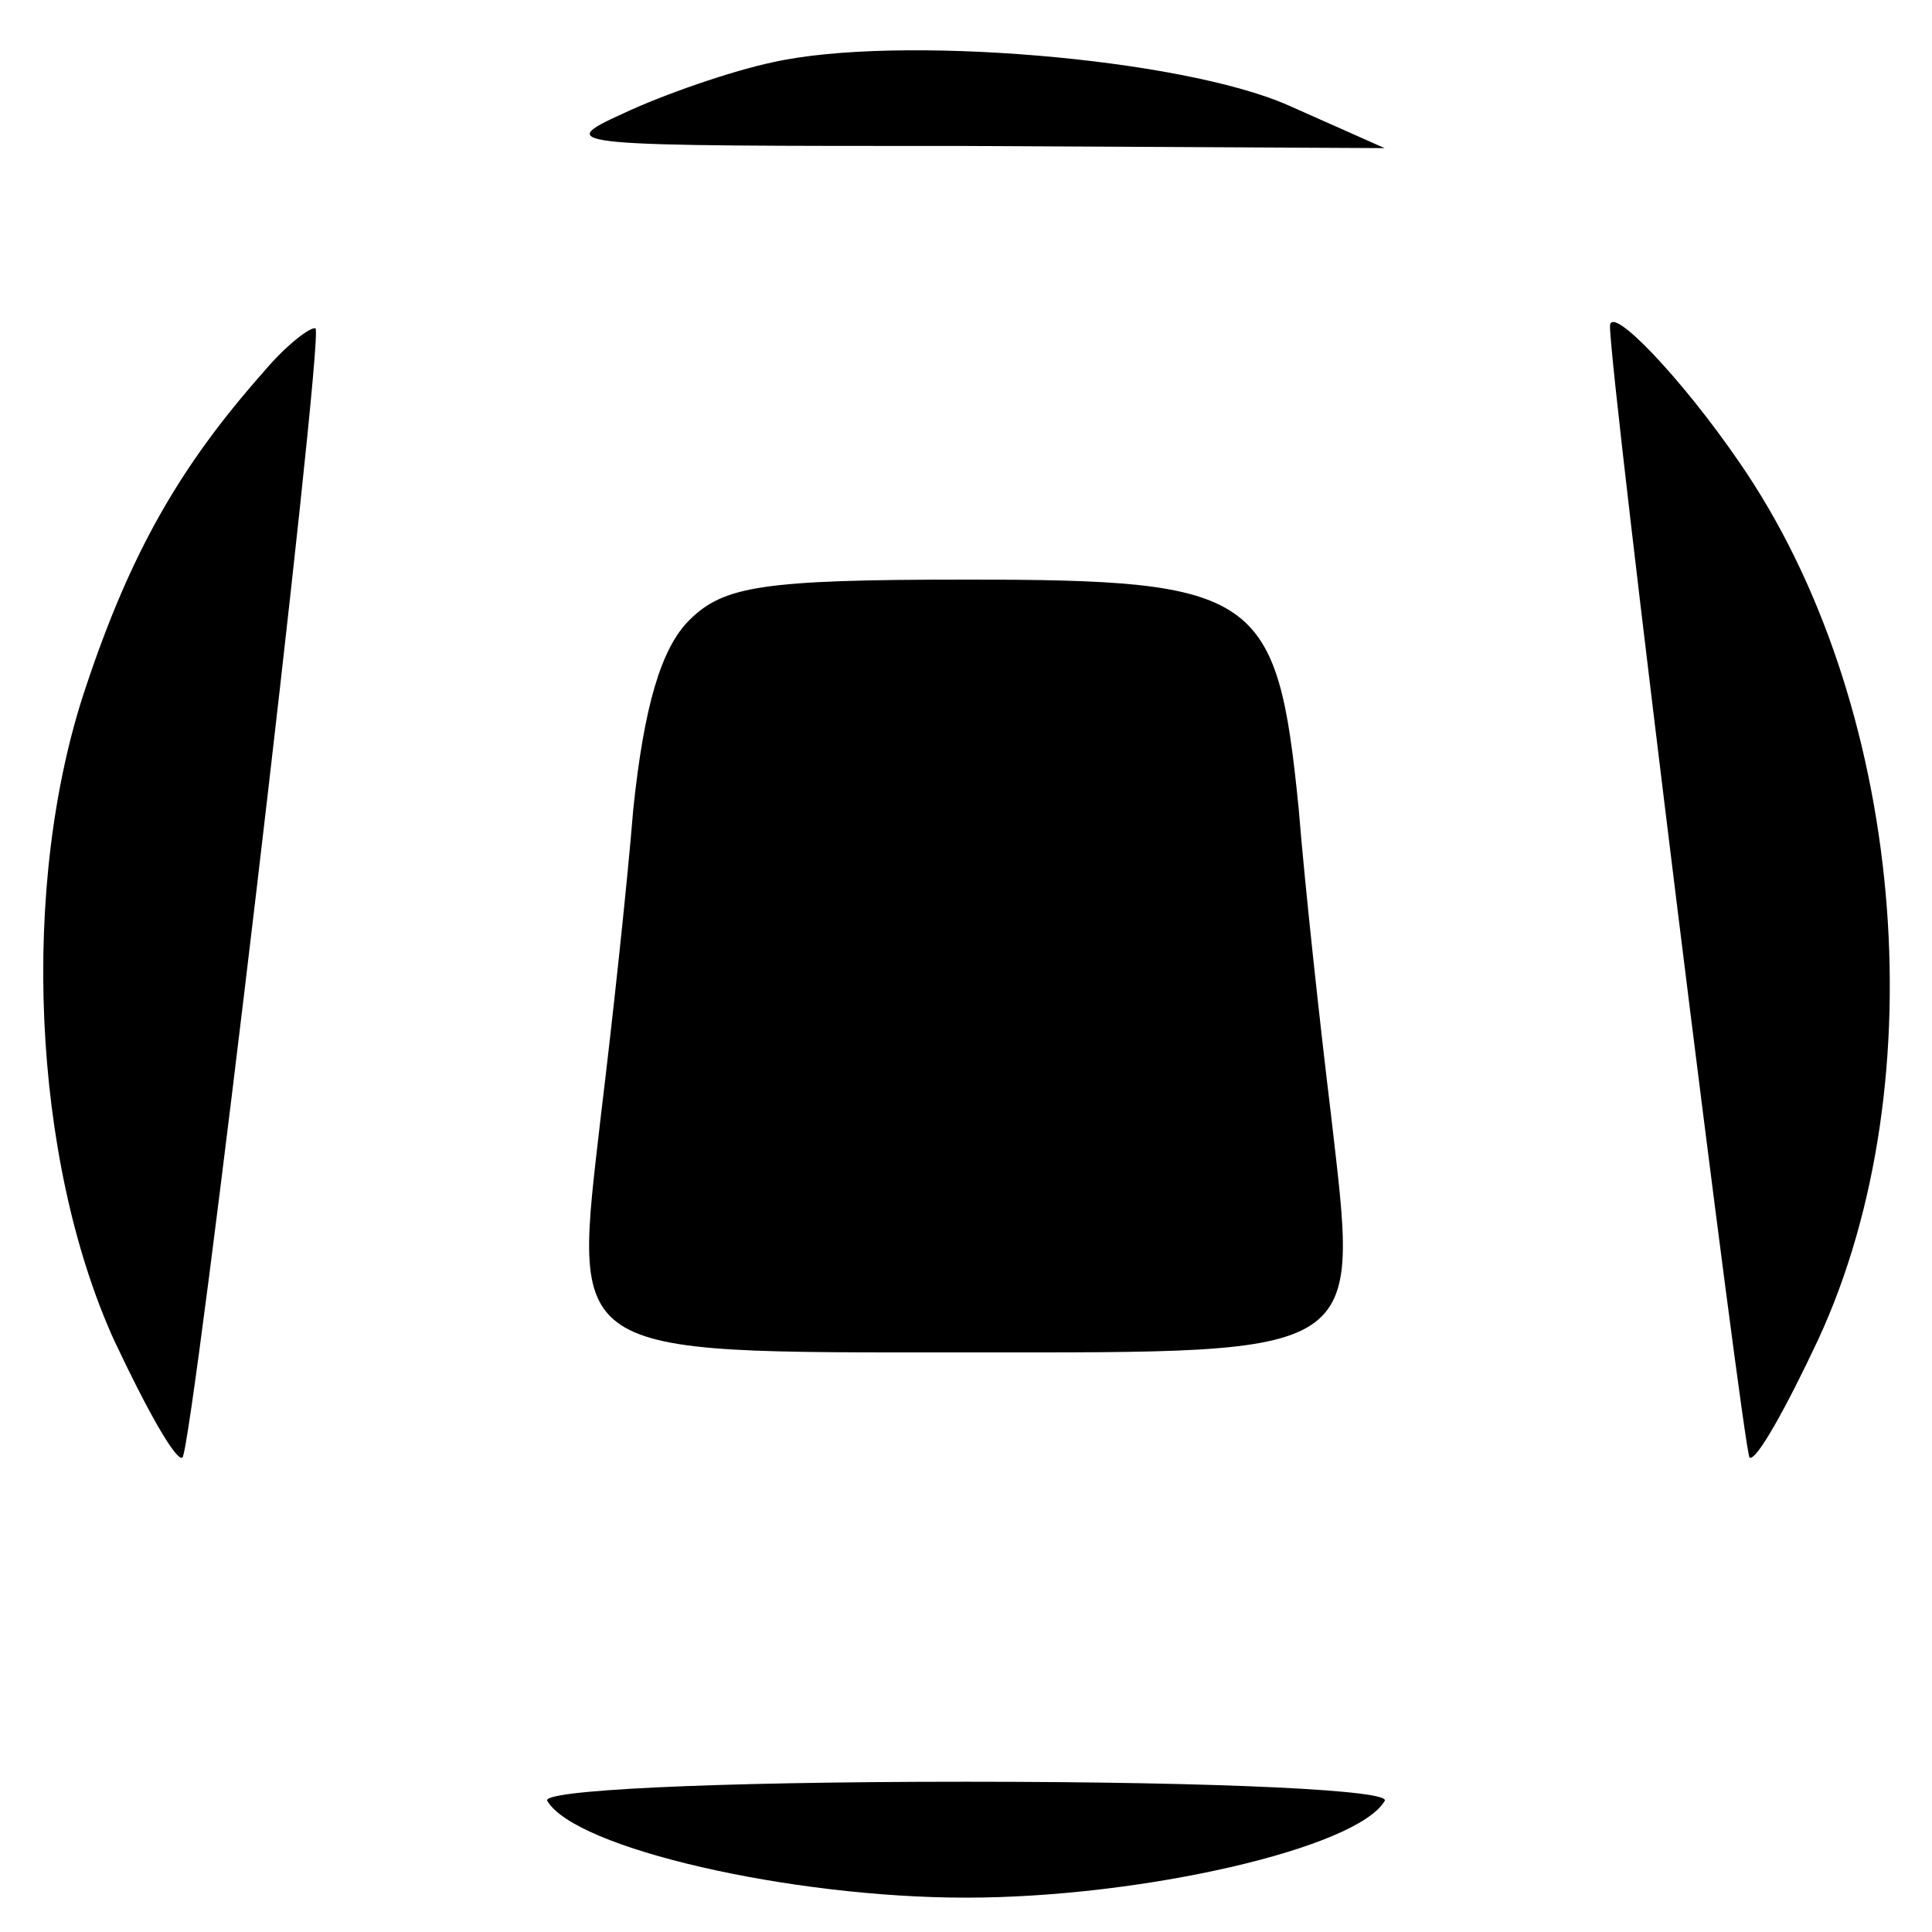
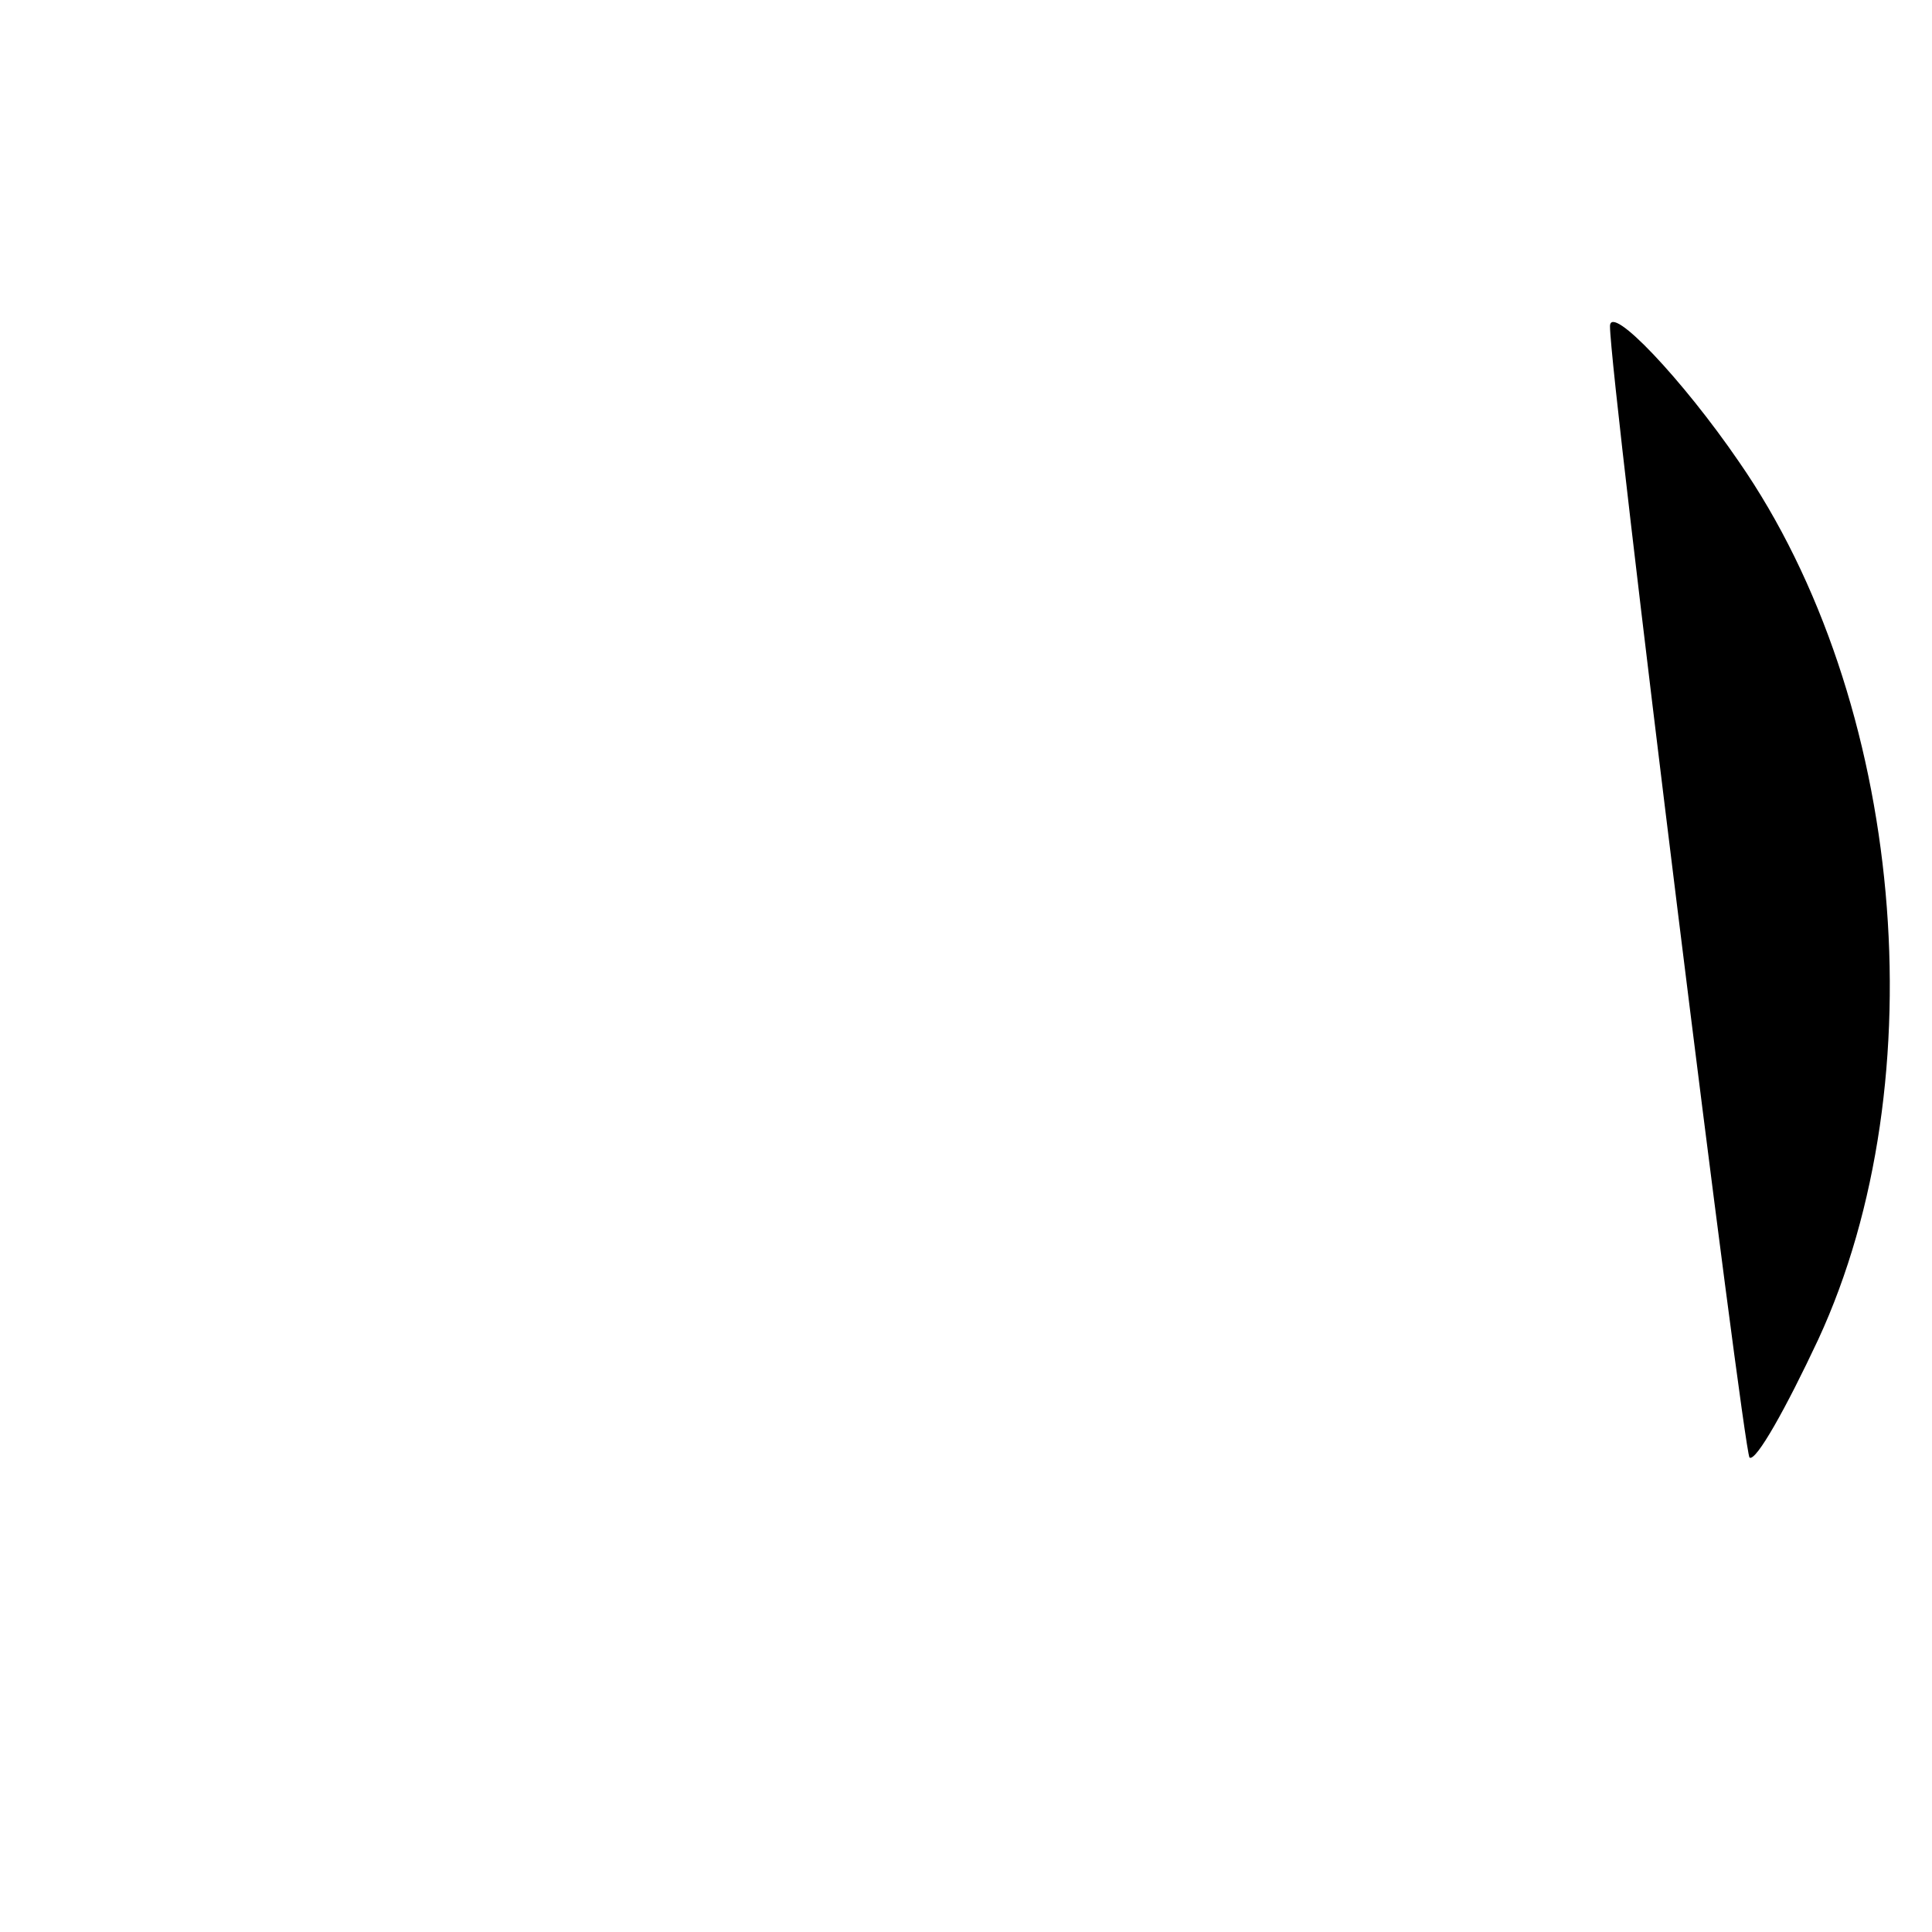
<svg xmlns="http://www.w3.org/2000/svg" version="1.0" width="90pt" height="90pt" viewBox="0 0 90 90" preserveAspectRatio="xMidYMid meet">
  <g transform="translate(0,90) scale(0.1,-0.1)" fill="#000000" stroke="none">
-     <path d="M360 871 c-19 -4 -51 -15 -70 -24 -33 -15 -26 -15 160 -15 l195 -1 -45 20 c-50 22 -182 33 -240 20z" />
-     <path d="M123 727 c-39 -44 -62 -84 -83 -147 -31 -92 -25 -220 13 -304 15 -32 29 -57 32 -55 5 6 66 521 62 526 -2 1 -13 -7 -24 -20z" />
    <path d="M750 748 c0 -24 62 -523 65 -527 3 -2 17 23 32 55 56 121 40 298 -37 409 -26 38 -60 74 -60 63z" />
-     <path d="M321 611 c-13 -13 -21 -40 -26 -88 -3 -37 -10 -101 -15 -142 -13 -114 -19 -111 170 -111 189 0 183 -3 170 111 -5 41 -12 105 -15 142 -10 101 -19 107 -155 107 -95 0 -113 -3 -129 -19z" />
-     <path d="M255 61 c13 -22 113 -45 195 -45 82 0 182 23 195 45 4 5 -75 9 -195 9 -120 0 -199 -4 -195 -9z" />
  </g>
</svg>